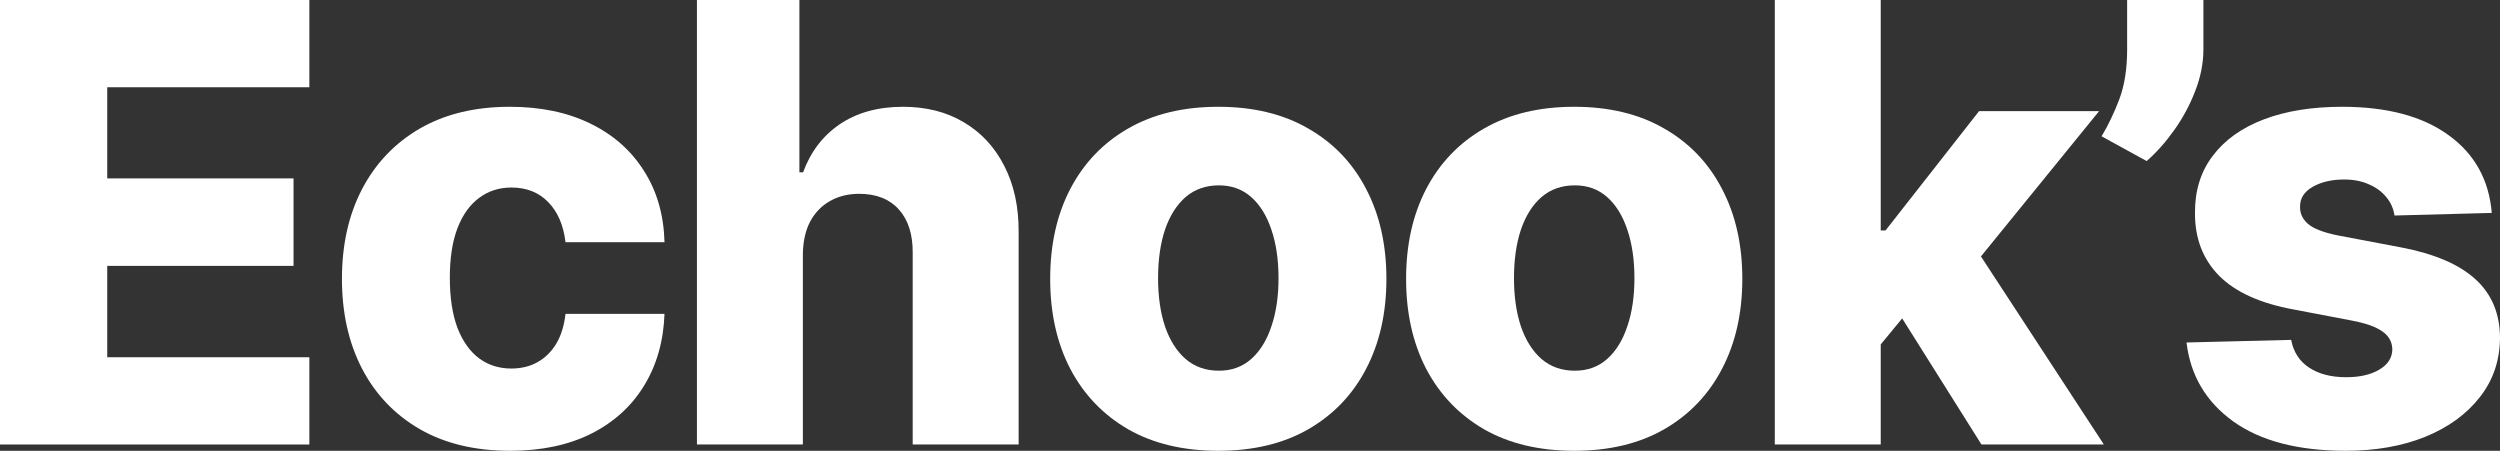
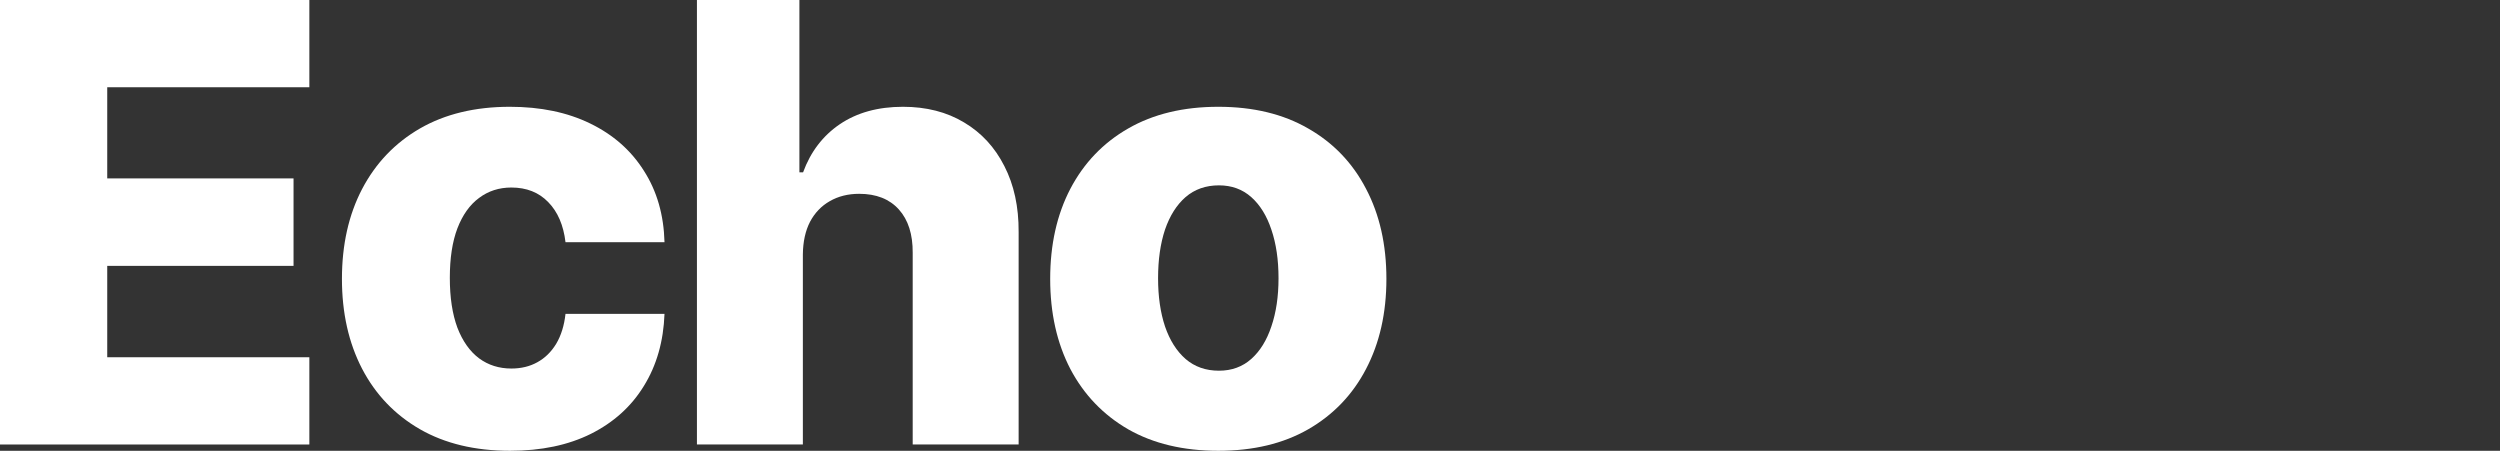
<svg xmlns="http://www.w3.org/2000/svg" width="1392" height="251" viewBox="0 0 1392 251" fill="none">
  <rect x="0" y="0" width="1392" height="251" fill="#333333" stroke="none" />
  <path d="M0 247.495V0H172.247V48.581H59.708V99.337H163.442V148.038H59.708V198.915H172.247V247.495H0Z" fill="white" />
  <path d="M283.994 251C264.454 251 247.687 246.972 233.695 238.915C219.783 230.859 209.088 219.66 201.61 205.32C194.131 190.899 190.392 174.222 190.392 155.289C190.392 136.276 194.131 119.599 201.61 105.258C209.169 90.837 219.904 79.598 233.816 71.542C247.808 63.485 264.494 59.457 283.874 59.457C301.002 59.457 315.919 62.559 328.624 68.762C341.41 74.966 351.381 83.747 358.538 95.107C365.775 106.386 369.595 119.639 369.997 134.866H314.873C313.747 125.359 310.531 117.907 305.224 112.509C299.997 107.111 293.161 104.412 284.718 104.412C277.883 104.412 271.892 106.346 266.745 110.213C261.599 113.999 257.578 119.639 254.683 127.131C251.869 134.543 250.462 143.728 250.462 154.685C250.462 165.641 251.869 174.906 254.683 182.48C257.578 189.972 261.599 195.652 266.745 199.519C271.892 203.306 277.883 205.199 284.718 205.199C290.186 205.199 295.011 204.031 299.193 201.694C303.454 199.358 306.952 195.934 309.687 191.422C312.421 186.83 314.15 181.271 314.873 174.745H369.997C369.434 190.053 365.615 203.426 358.538 214.867C351.542 226.307 341.691 235.209 328.986 241.574C316.361 247.858 301.364 251 283.994 251Z" fill="white" />
  <path d="M447.035 141.633V247.495H388.052V0H445.106V95.953H447.156C451.338 84.513 458.173 75.57 467.662 69.125C477.231 62.679 488.931 59.457 502.762 59.457C515.79 59.457 527.128 62.357 536.778 68.158C546.427 73.878 553.906 81.975 559.213 92.448C564.601 102.922 567.255 115.168 567.174 129.186V247.495H508.19V140.787C508.271 130.475 505.698 122.418 500.471 116.618C495.244 110.817 487.886 107.917 478.397 107.917C472.205 107.917 466.737 109.286 461.992 112.026C457.328 114.684 453.67 118.511 451.016 123.506C448.443 128.501 447.116 134.543 447.035 141.633Z" fill="white" />
  <path d="M678.348 251C658.888 251 642.162 247.012 628.17 239.036C614.258 230.98 603.523 219.781 595.964 205.441C588.485 191.019 584.746 174.302 584.746 155.289C584.746 136.195 588.485 119.478 595.964 105.137C603.523 90.716 614.258 79.518 628.17 71.542C642.162 63.485 658.888 59.457 678.348 59.457C697.809 59.457 714.495 63.485 728.406 71.542C742.398 79.518 753.134 90.716 760.612 105.137C768.171 119.478 771.951 136.195 771.951 155.289C771.951 174.302 768.171 191.019 760.612 205.441C753.134 219.781 742.398 230.98 728.406 239.036C714.495 247.012 697.809 251 678.348 251ZM678.71 206.407C685.787 206.407 691.778 204.232 696.683 199.882C701.588 195.531 705.327 189.489 707.901 181.754C710.554 174.02 711.881 165.078 711.881 154.926C711.881 144.614 710.554 135.591 707.901 127.857C705.327 120.122 701.588 114.08 696.683 109.729C691.778 105.379 685.787 103.204 678.71 103.204C671.393 103.204 665.201 105.379 660.135 109.729C655.149 114.08 651.329 120.122 648.676 127.857C646.102 135.591 644.816 144.614 644.816 154.926C644.816 165.078 646.102 174.02 648.676 181.754C651.329 189.489 655.149 195.531 660.135 199.882C665.201 204.232 671.393 206.407 678.71 206.407Z" fill="white" />
-   <path d="M876.521 251C857.06 251 840.334 247.012 826.342 239.036C812.43 230.98 801.695 219.781 794.136 205.441C786.658 191.019 782.918 174.302 782.918 155.289C782.918 136.195 786.658 119.478 794.136 105.137C801.695 90.716 812.43 79.518 826.342 71.542C840.334 63.485 857.06 59.457 876.521 59.457C895.981 59.457 912.667 63.485 926.578 71.542C940.57 79.518 951.306 90.716 958.784 105.137C966.343 119.478 970.123 136.195 970.123 155.289C970.123 174.302 966.343 191.019 958.784 205.441C951.306 219.781 940.57 230.98 926.578 239.036C912.667 247.012 895.981 251 876.521 251ZM876.882 206.407C883.959 206.407 889.95 204.232 894.855 199.882C899.76 195.531 903.5 189.489 906.073 181.754C908.726 174.02 910.053 165.078 910.053 154.926C910.053 144.614 908.726 135.591 906.073 127.857C903.5 120.122 899.76 114.08 894.855 109.729C889.95 105.379 883.959 103.204 876.882 103.204C869.565 103.204 863.373 105.379 858.307 109.729C853.321 114.08 849.501 120.122 846.848 127.857C844.274 135.591 842.988 144.614 842.988 154.926C842.988 165.078 844.274 174.02 846.848 181.754C849.501 189.489 853.321 195.531 858.307 199.882C863.373 204.232 869.565 206.407 876.882 206.407Z" fill="white" />
-   <path d="M1226.85 0V27.553C1226.85 35.207 1225.32 42.941 1222.26 50.756C1219.29 58.49 1215.39 65.741 1210.56 72.508C1205.74 79.276 1200.63 84.996 1195.25 89.669L1170.16 75.892C1173.85 69.769 1177.15 62.881 1180.05 55.227C1182.94 47.493 1184.39 38.309 1184.39 27.674V0H1226.85Z" fill="white" />
-   <path d="M1387.42 118.551L1333.26 120.001C1332.69 116.134 1331.17 112.71 1328.67 109.729C1326.18 106.668 1322.92 104.291 1318.9 102.599C1314.96 100.827 1310.38 99.941 1305.15 99.941C1298.32 99.941 1292.49 101.31 1287.66 104.05C1282.92 106.789 1280.59 110.495 1280.67 115.168C1280.59 118.793 1282.03 121.935 1285.01 124.594C1288.06 127.252 1293.49 129.387 1301.29 130.999L1337 137.766C1355.49 141.311 1369.24 147.192 1378.25 155.41C1387.34 163.627 1391.92 174.504 1392 188.039C1391.92 200.768 1388.14 211.845 1380.66 221.272C1373.26 230.698 1363.13 238.029 1350.26 243.266C1337.4 248.422 1322.68 251 1306.12 251C1279.66 251 1258.79 245.562 1243.52 234.686C1228.32 223.729 1219.63 209.066 1217.46 190.697L1275.72 189.247C1277.01 196.014 1280.34 201.171 1285.73 204.715C1291.12 208.26 1298 210.033 1306.36 210.033C1313.92 210.033 1320.07 208.623 1324.81 205.803C1329.56 202.983 1331.97 199.237 1332.05 194.564C1331.97 190.375 1330.12 187.031 1326.5 184.534C1322.88 181.956 1317.21 179.942 1309.49 178.492L1277.17 172.328C1258.59 168.945 1244.76 162.701 1235.67 153.597C1226.59 144.413 1222.08 132.731 1222.17 118.551C1222.08 106.144 1225.38 95.55 1232.06 86.768C1238.73 77.906 1248.22 71.139 1260.52 66.466C1272.83 61.793 1287.34 59.457 1304.07 59.457C1329.16 59.457 1348.94 64.734 1363.41 75.288C1377.89 85.761 1385.89 100.182 1387.42 118.551Z" fill="white" />
-   <path d="M1049.84 128.34L1101.95 61.874H1168.78L1102.99 142.777L1171.43 247.495H1103.28L1059.13 177.294L1047.19 191.772V247.495H988.207V0H1047.19V128.34H1049.84Z" fill="white" />
</svg>